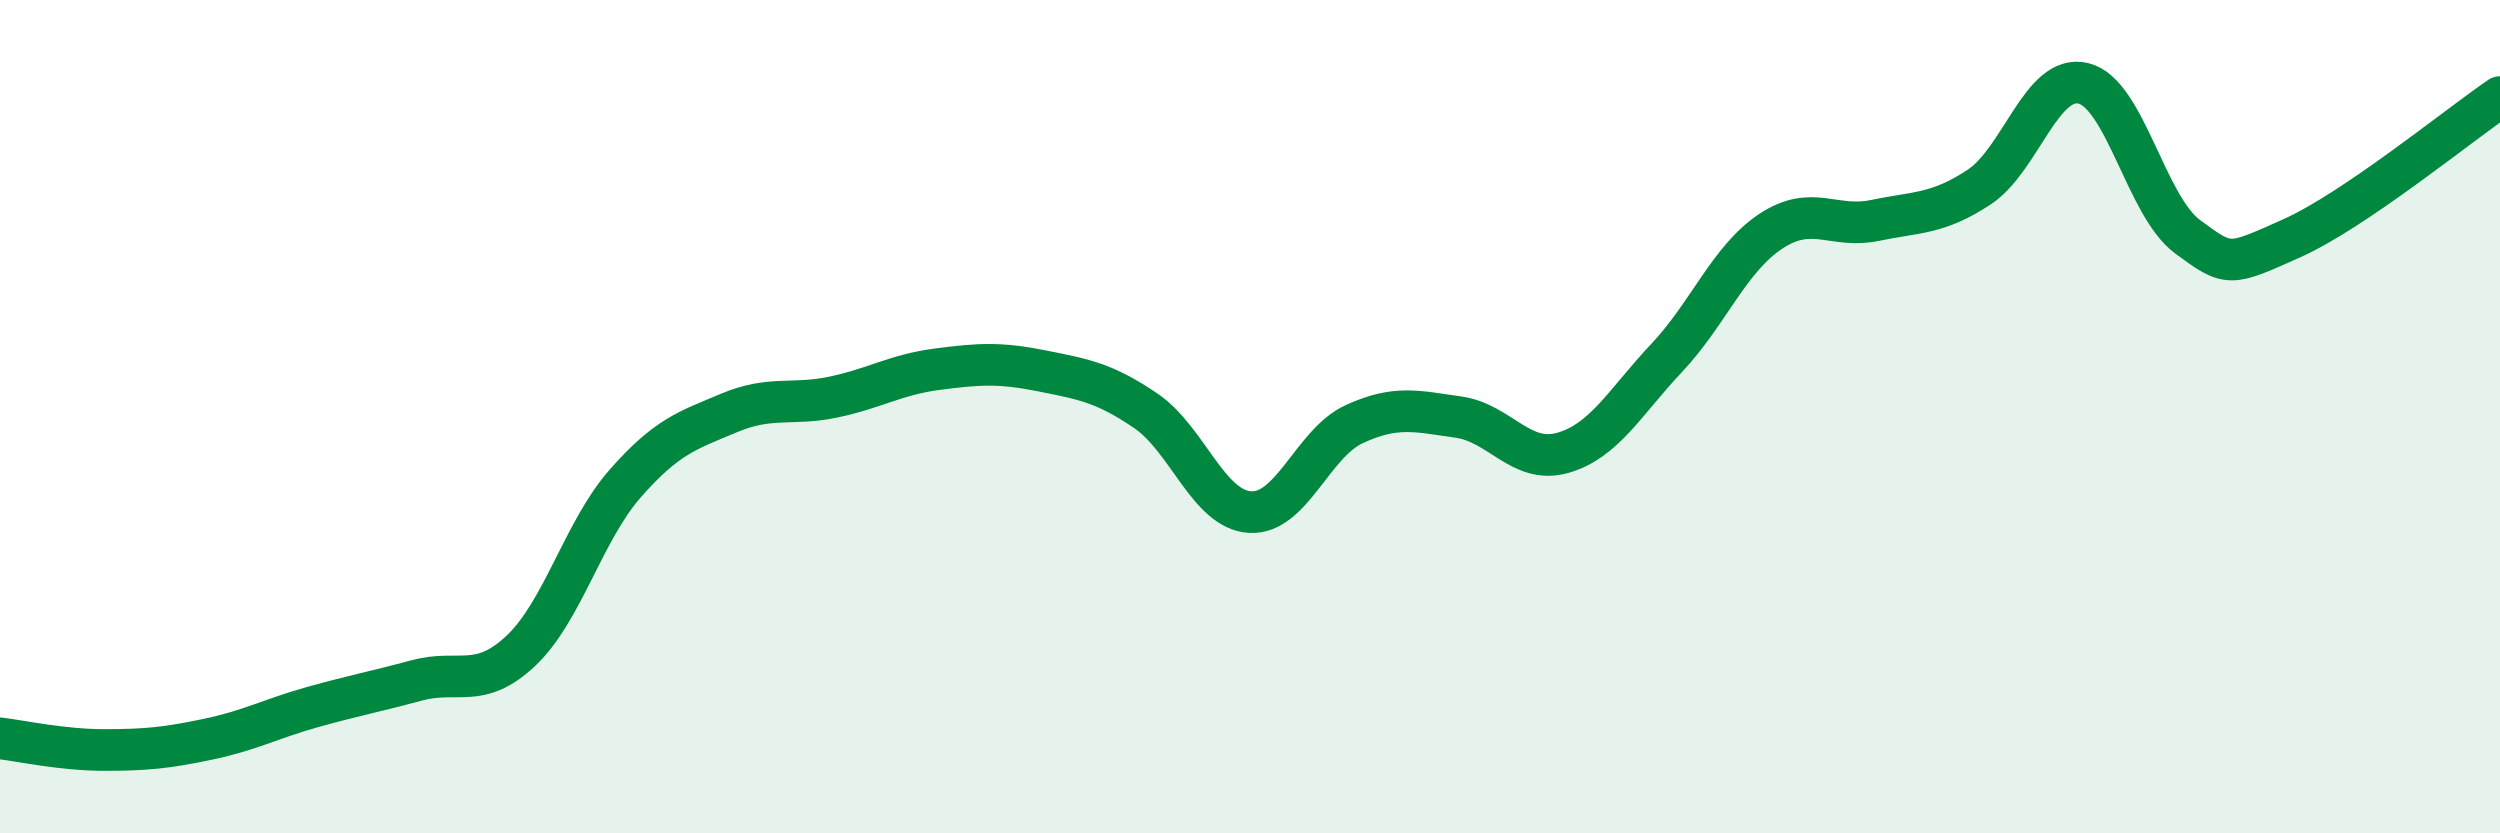
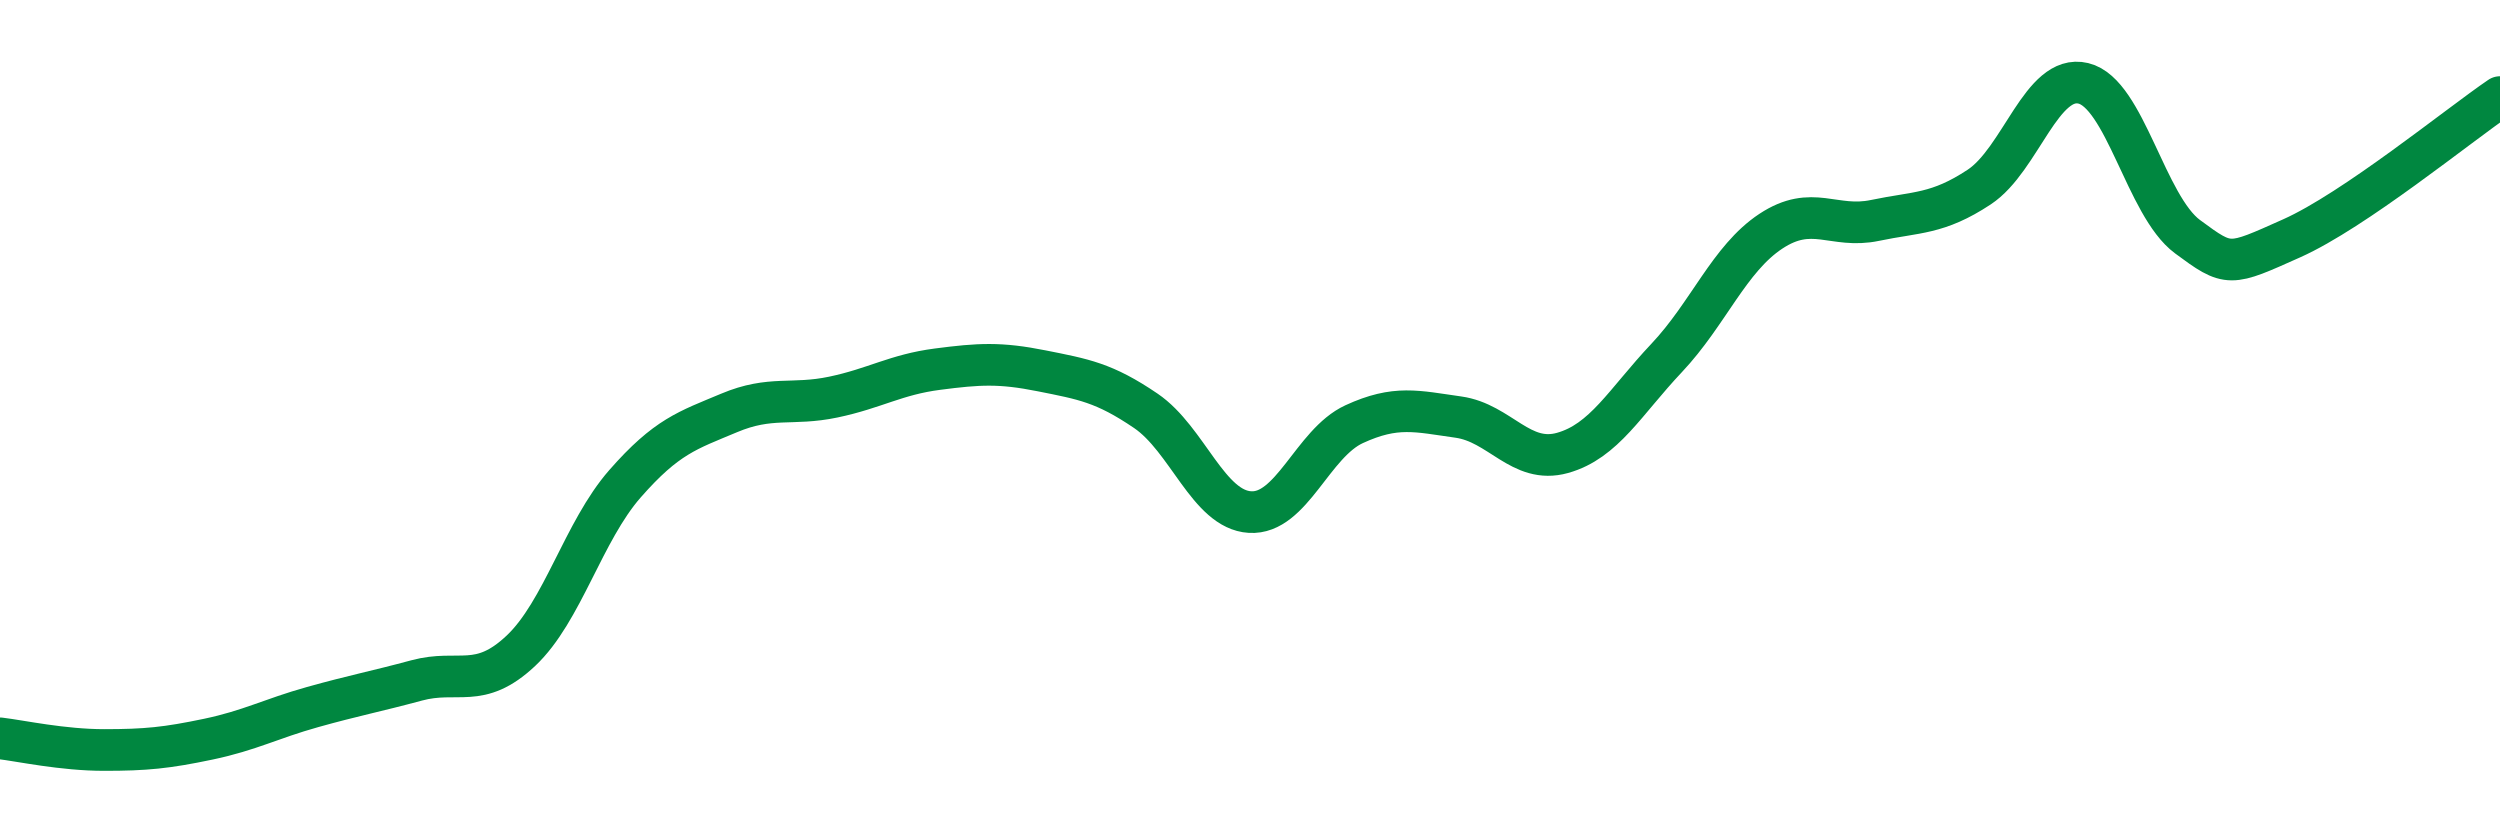
<svg xmlns="http://www.w3.org/2000/svg" width="60" height="20" viewBox="0 0 60 20">
-   <path d="M 0,17.72 C 0.5,17.78 1.5,18 2.5,18 C 3.5,18 4,17.95 5,17.74 C 6,17.53 6.5,17.25 7.5,16.97 C 8.5,16.69 9,16.6 10,16.33 C 11,16.06 11.5,16.56 12.5,15.62 C 13.5,14.68 14,12.75 15,11.61 C 16,10.47 16.5,10.33 17.5,9.91 C 18.5,9.49 19,9.74 20,9.53 C 21,9.32 21.5,8.99 22.5,8.86 C 23.5,8.73 24,8.7 25,8.9 C 26,9.1 26.5,9.18 27.5,9.86 C 28.5,10.54 29,12.23 30,12.29 C 31,12.35 31.5,10.64 32.5,10.18 C 33.5,9.72 34,9.87 35,10.01 C 36,10.15 36.5,11.15 37.5,10.87 C 38.5,10.59 39,9.65 40,8.59 C 41,7.53 41.5,6.21 42.5,5.55 C 43.5,4.89 44,5.5 45,5.29 C 46,5.08 46.5,5.15 47.5,4.49 C 48.5,3.83 49,1.76 50,2 C 51,2.24 51.5,4.94 52.5,5.68 C 53.5,6.42 53.5,6.39 55,5.72 C 56.5,5.05 59,3.01 60,2.33L60 20L0 20Z" fill="#008740" opacity="0.1" stroke-linecap="round" stroke-linejoin="round" />
  <path d="M 0,17.72 C 0.5,17.78 1.5,18 2.5,18 C 3.5,18 4,17.95 5,17.74 C 6,17.53 6.5,17.25 7.5,16.97 C 8.5,16.69 9,16.6 10,16.33 C 11,16.06 11.5,16.56 12.5,15.62 C 13.5,14.68 14,12.75 15,11.61 C 16,10.47 16.5,10.33 17.5,9.91 C 18.5,9.49 19,9.74 20,9.53 C 21,9.32 21.5,8.99 22.5,8.86 C 23.5,8.73 24,8.7 25,8.9 C 26,9.1 26.5,9.18 27.5,9.86 C 28.5,10.54 29,12.23 30,12.29 C 31,12.35 31.5,10.64 32.5,10.18 C 33.5,9.72 34,9.87 35,10.01 C 36,10.15 36.5,11.15 37.5,10.87 C 38.5,10.59 39,9.65 40,8.59 C 41,7.53 41.5,6.21 42.5,5.55 C 43.5,4.89 44,5.5 45,5.29 C 46,5.08 46.5,5.15 47.5,4.49 C 48.5,3.83 49,1.76 50,2 C 51,2.24 51.5,4.94 52.5,5.68 C 53.5,6.42 53.5,6.39 55,5.72 C 56.5,5.05 59,3.01 60,2.33" stroke="#008740" stroke-width="1" fill="none" stroke-linecap="round" stroke-linejoin="round" />
</svg>